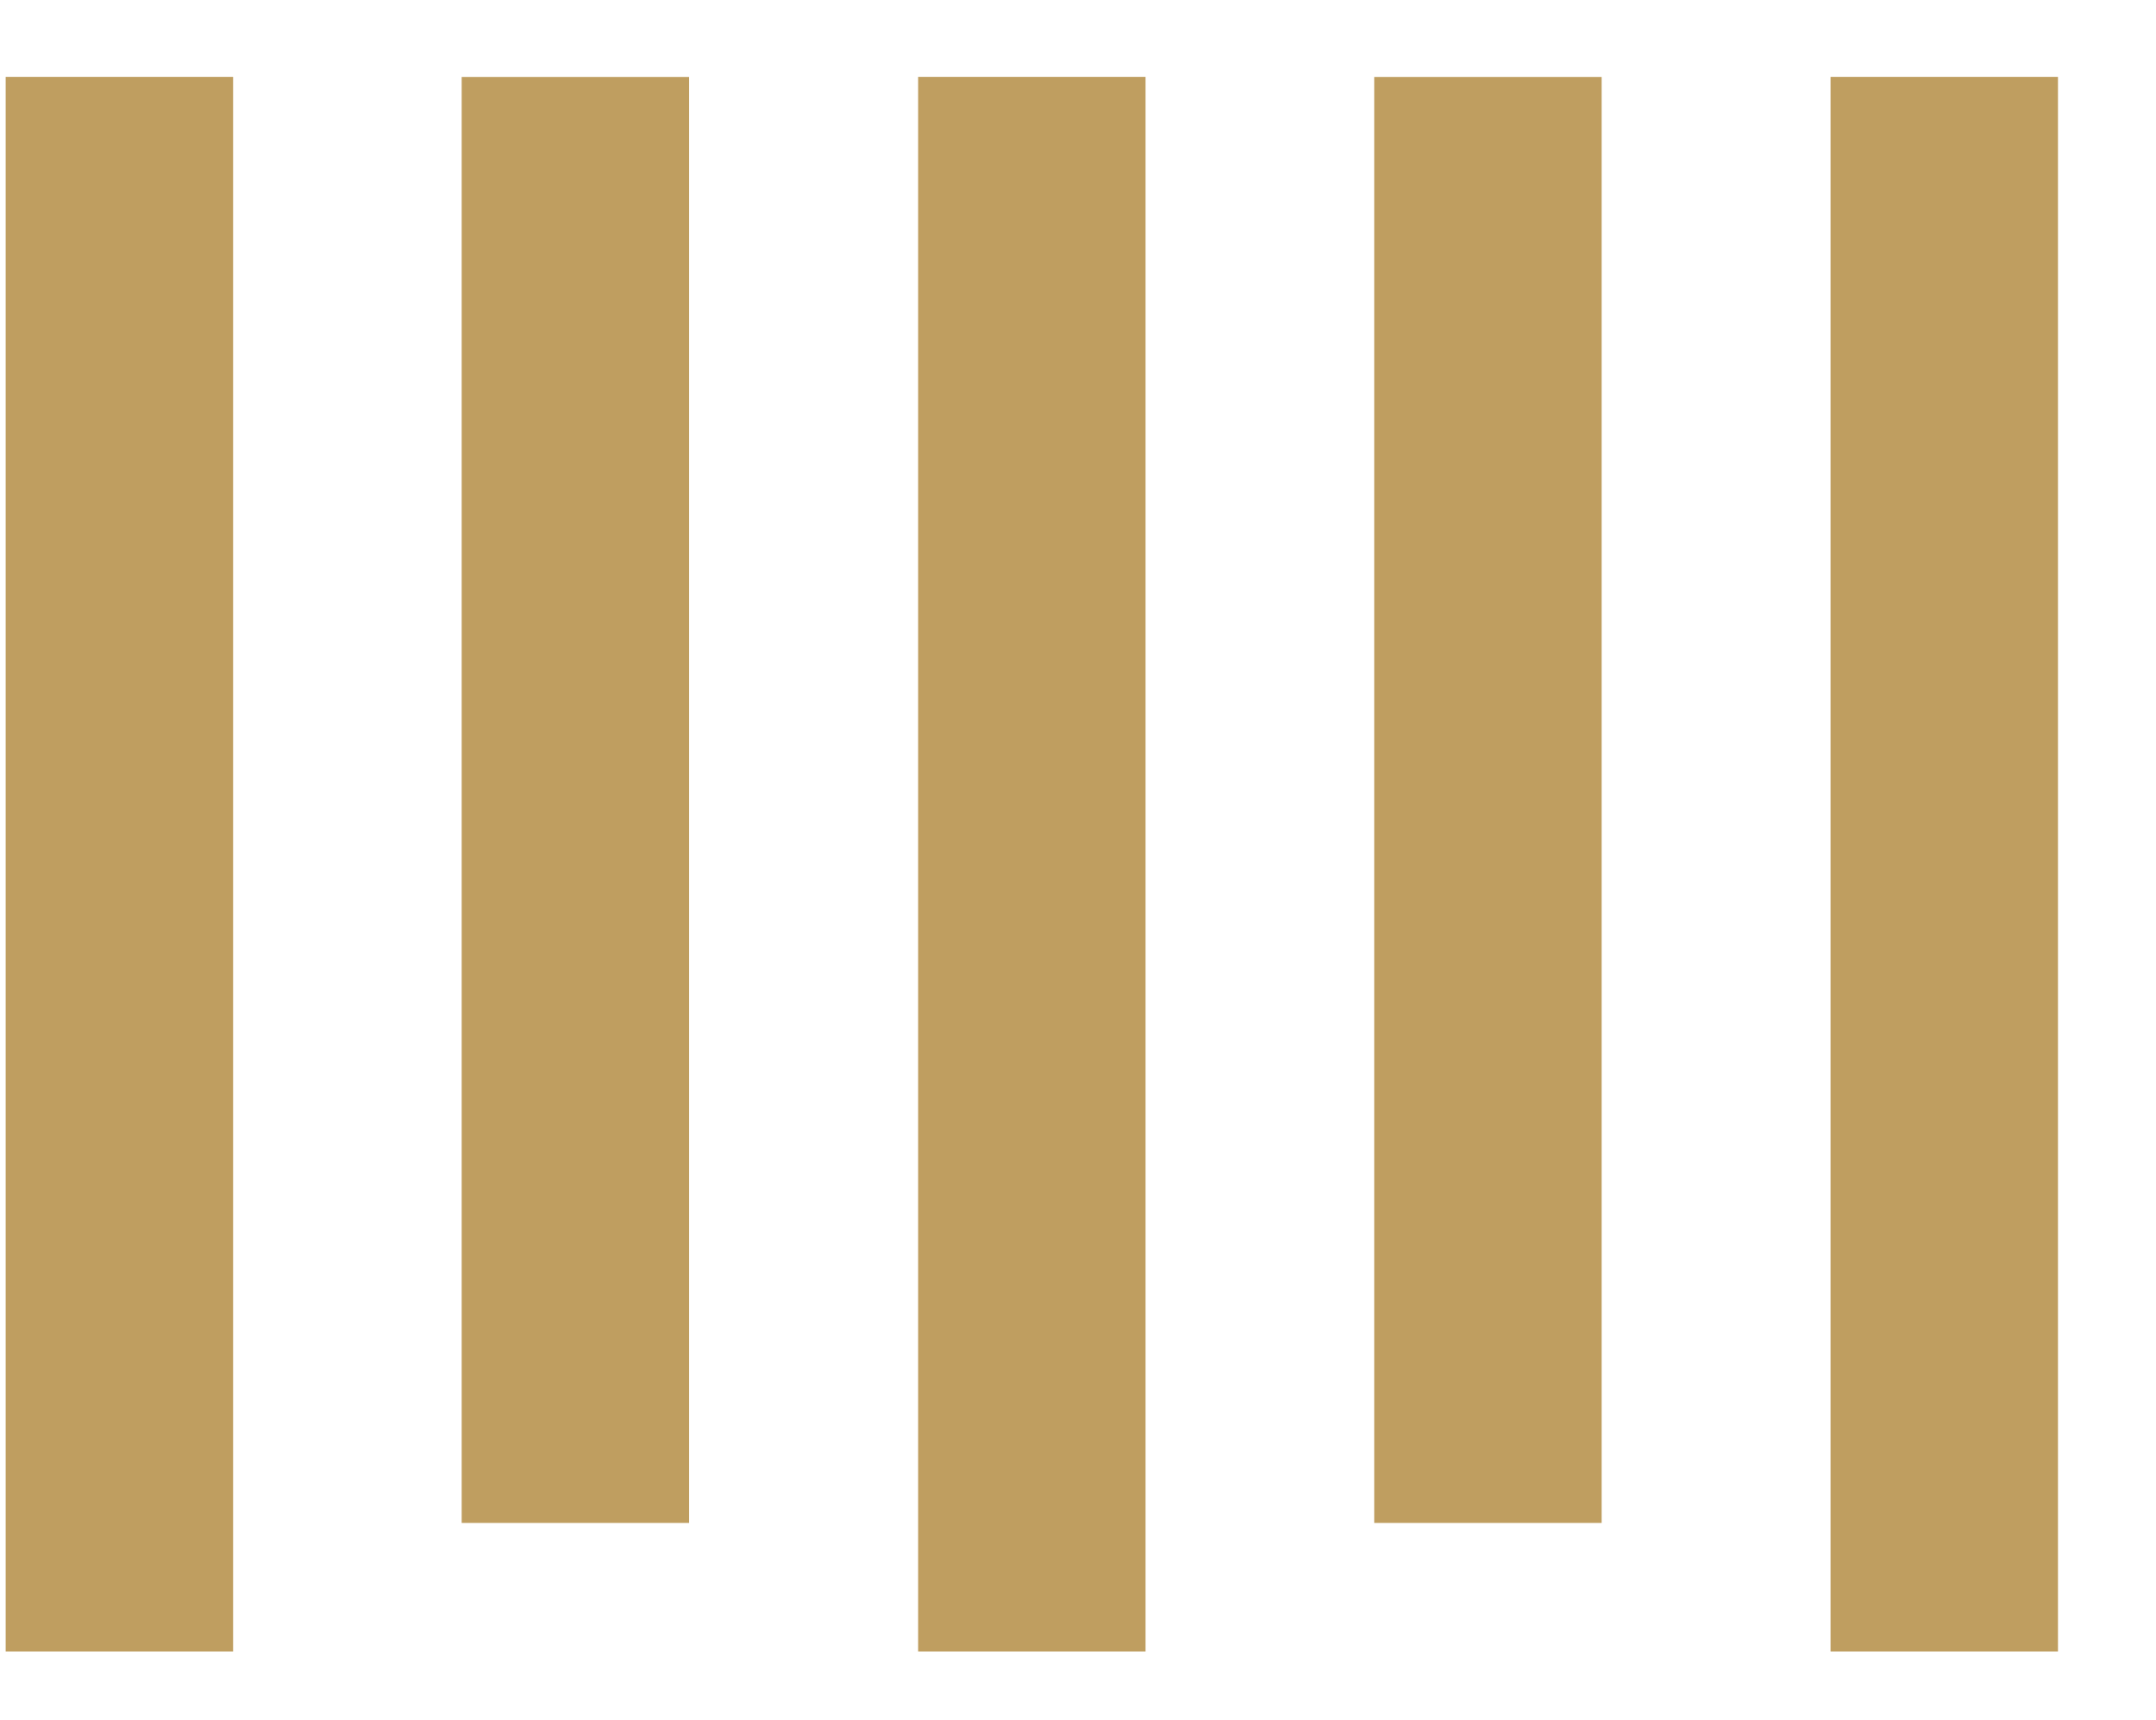
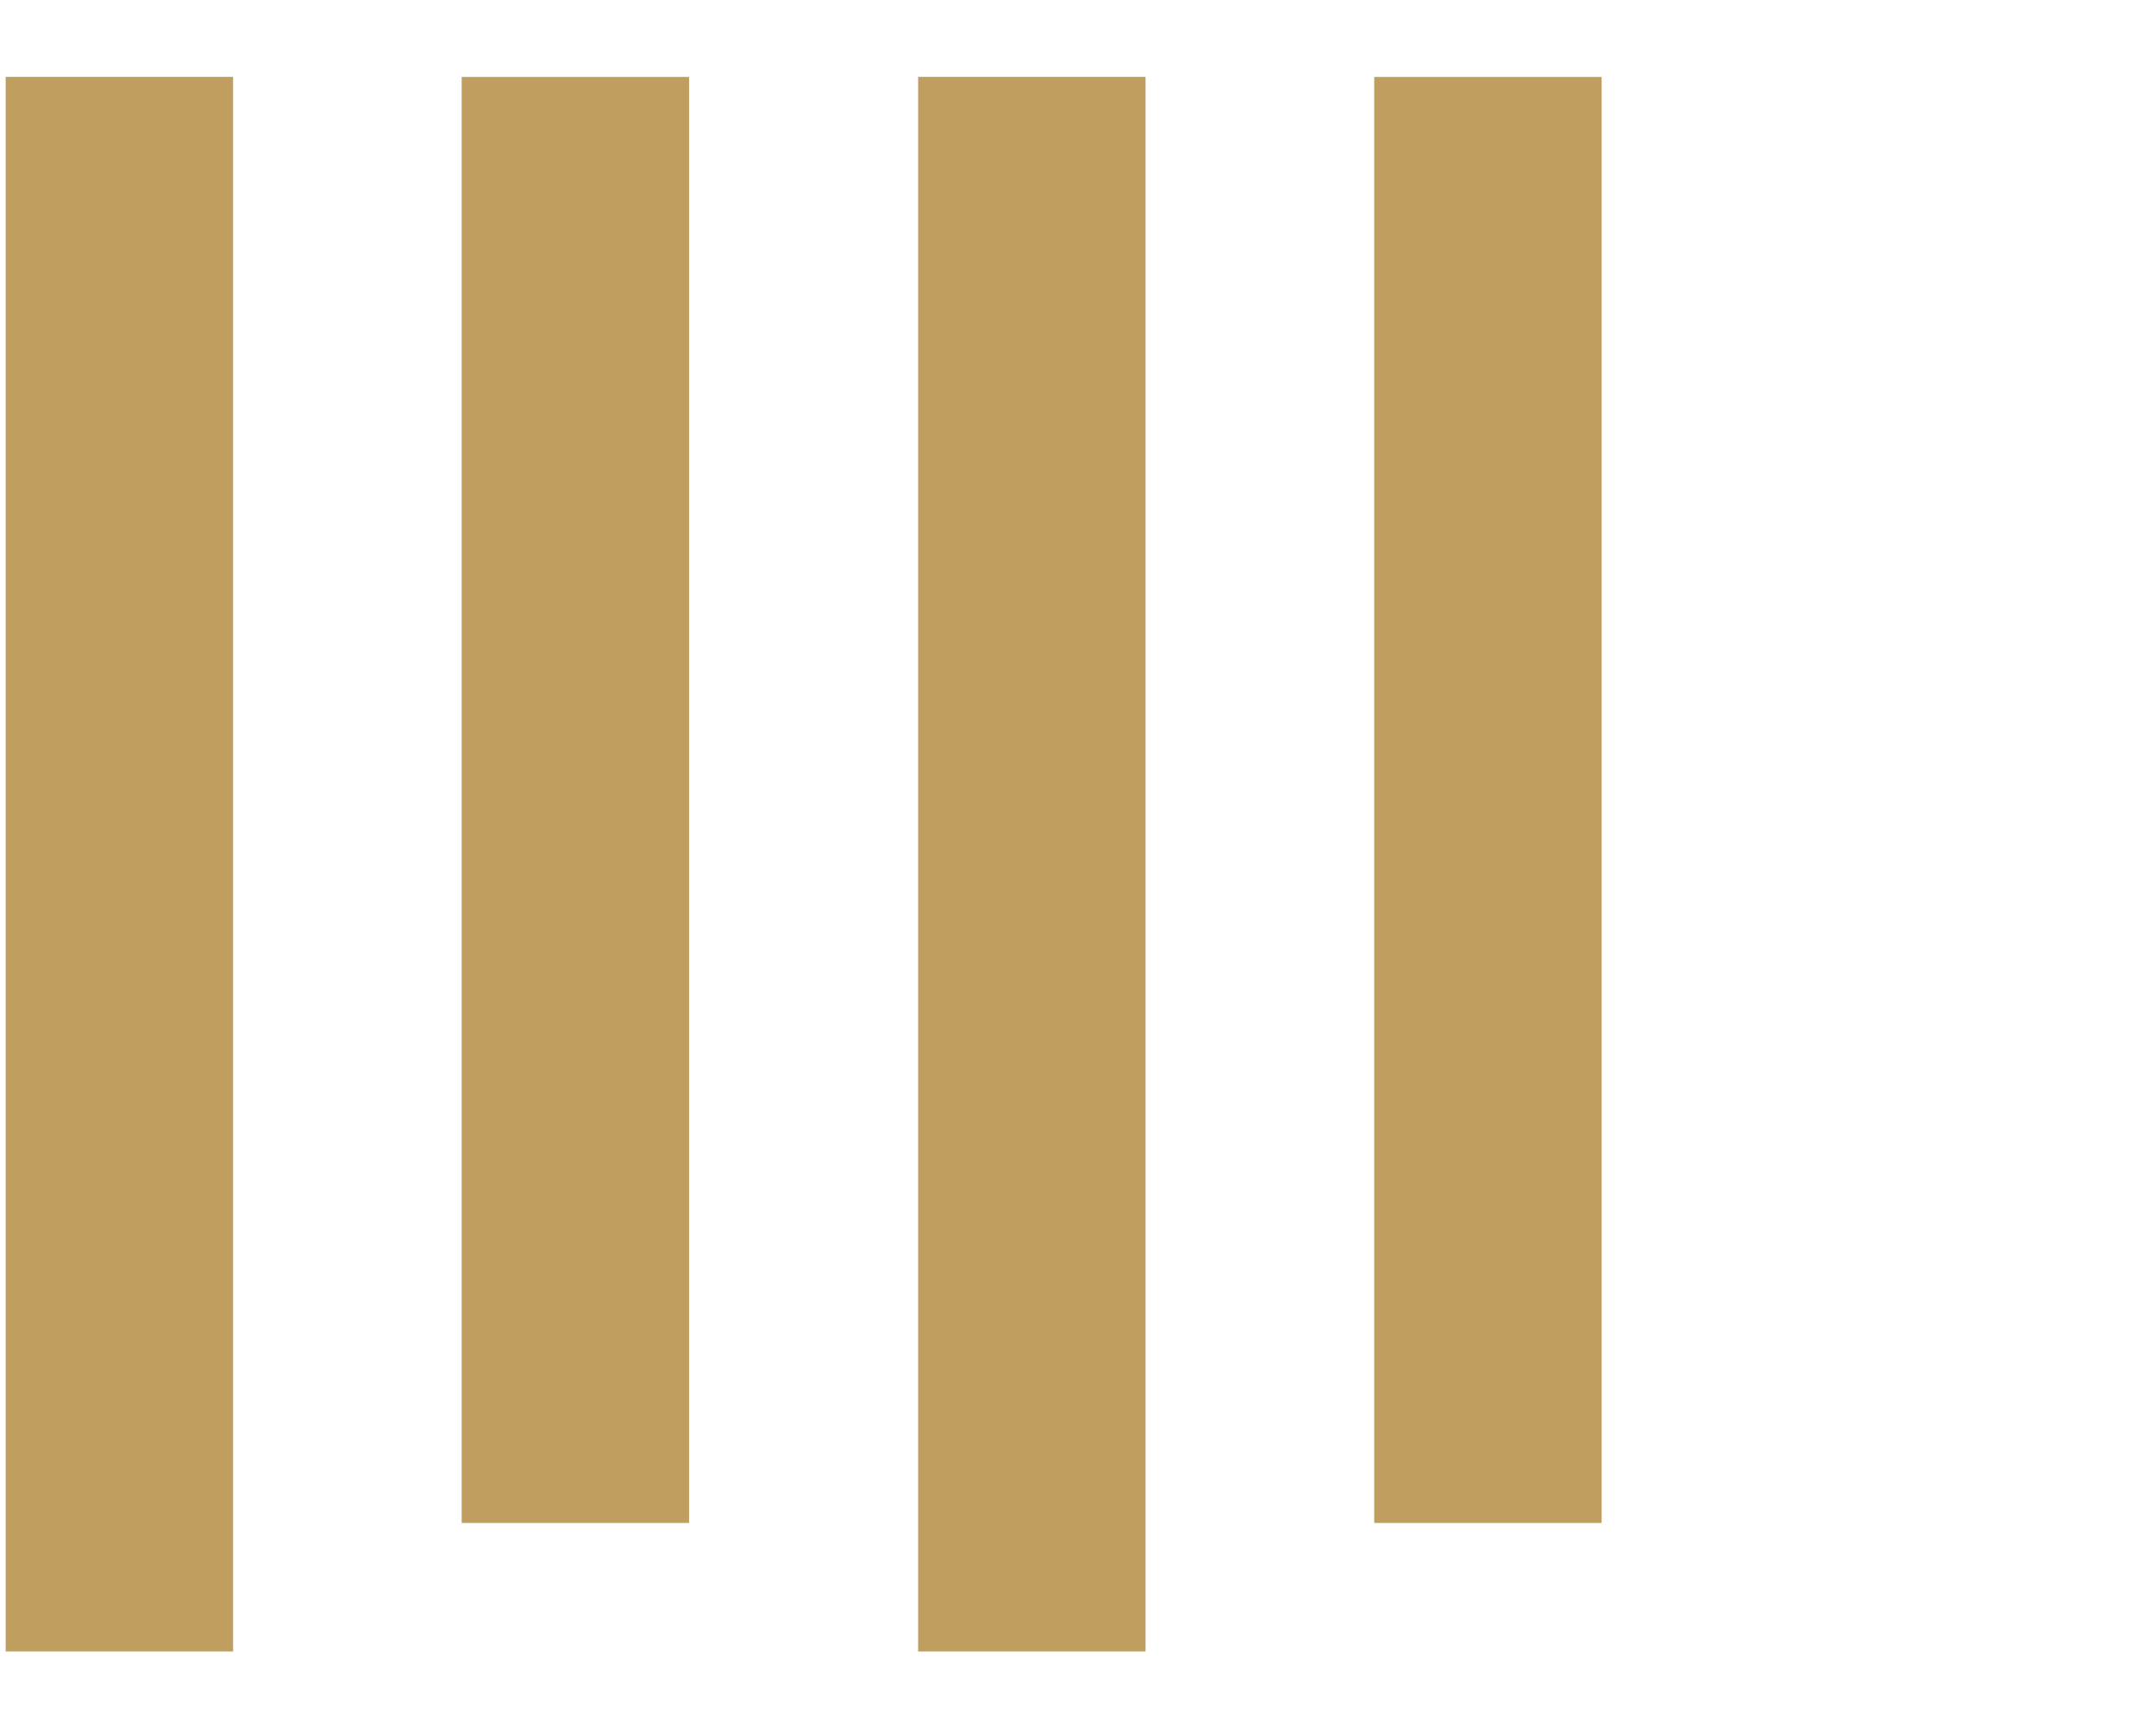
<svg xmlns="http://www.w3.org/2000/svg" width="100%" height="100%" viewBox="0 0 79 63" version="1.1" xml:space="preserve" style="fill-rule:evenodd;clip-rule:evenodd;stroke-linejoin:round;stroke-miterlimit:2;">
  <g>
    <rect x="0.208" y="2.816" width="8.333" height="57.684" style="fill:#bf9e60;" />
    <rect x="16.917" y="2.819" width="8.333" height="52.973" style="fill:#bf9e60;" />
    <rect x="33.642" y="2.816" width="8.333" height="57.684" style="fill:#bf9e60;" />
    <rect x="50.354" y="2.819" width="8.333" height="52.973" style="fill:#bf9e60;" />
-     <rect x="67.075" y="2.816" width="8.333" height="57.684" style="fill:#bf9e60;" />
  </g>
</svg>